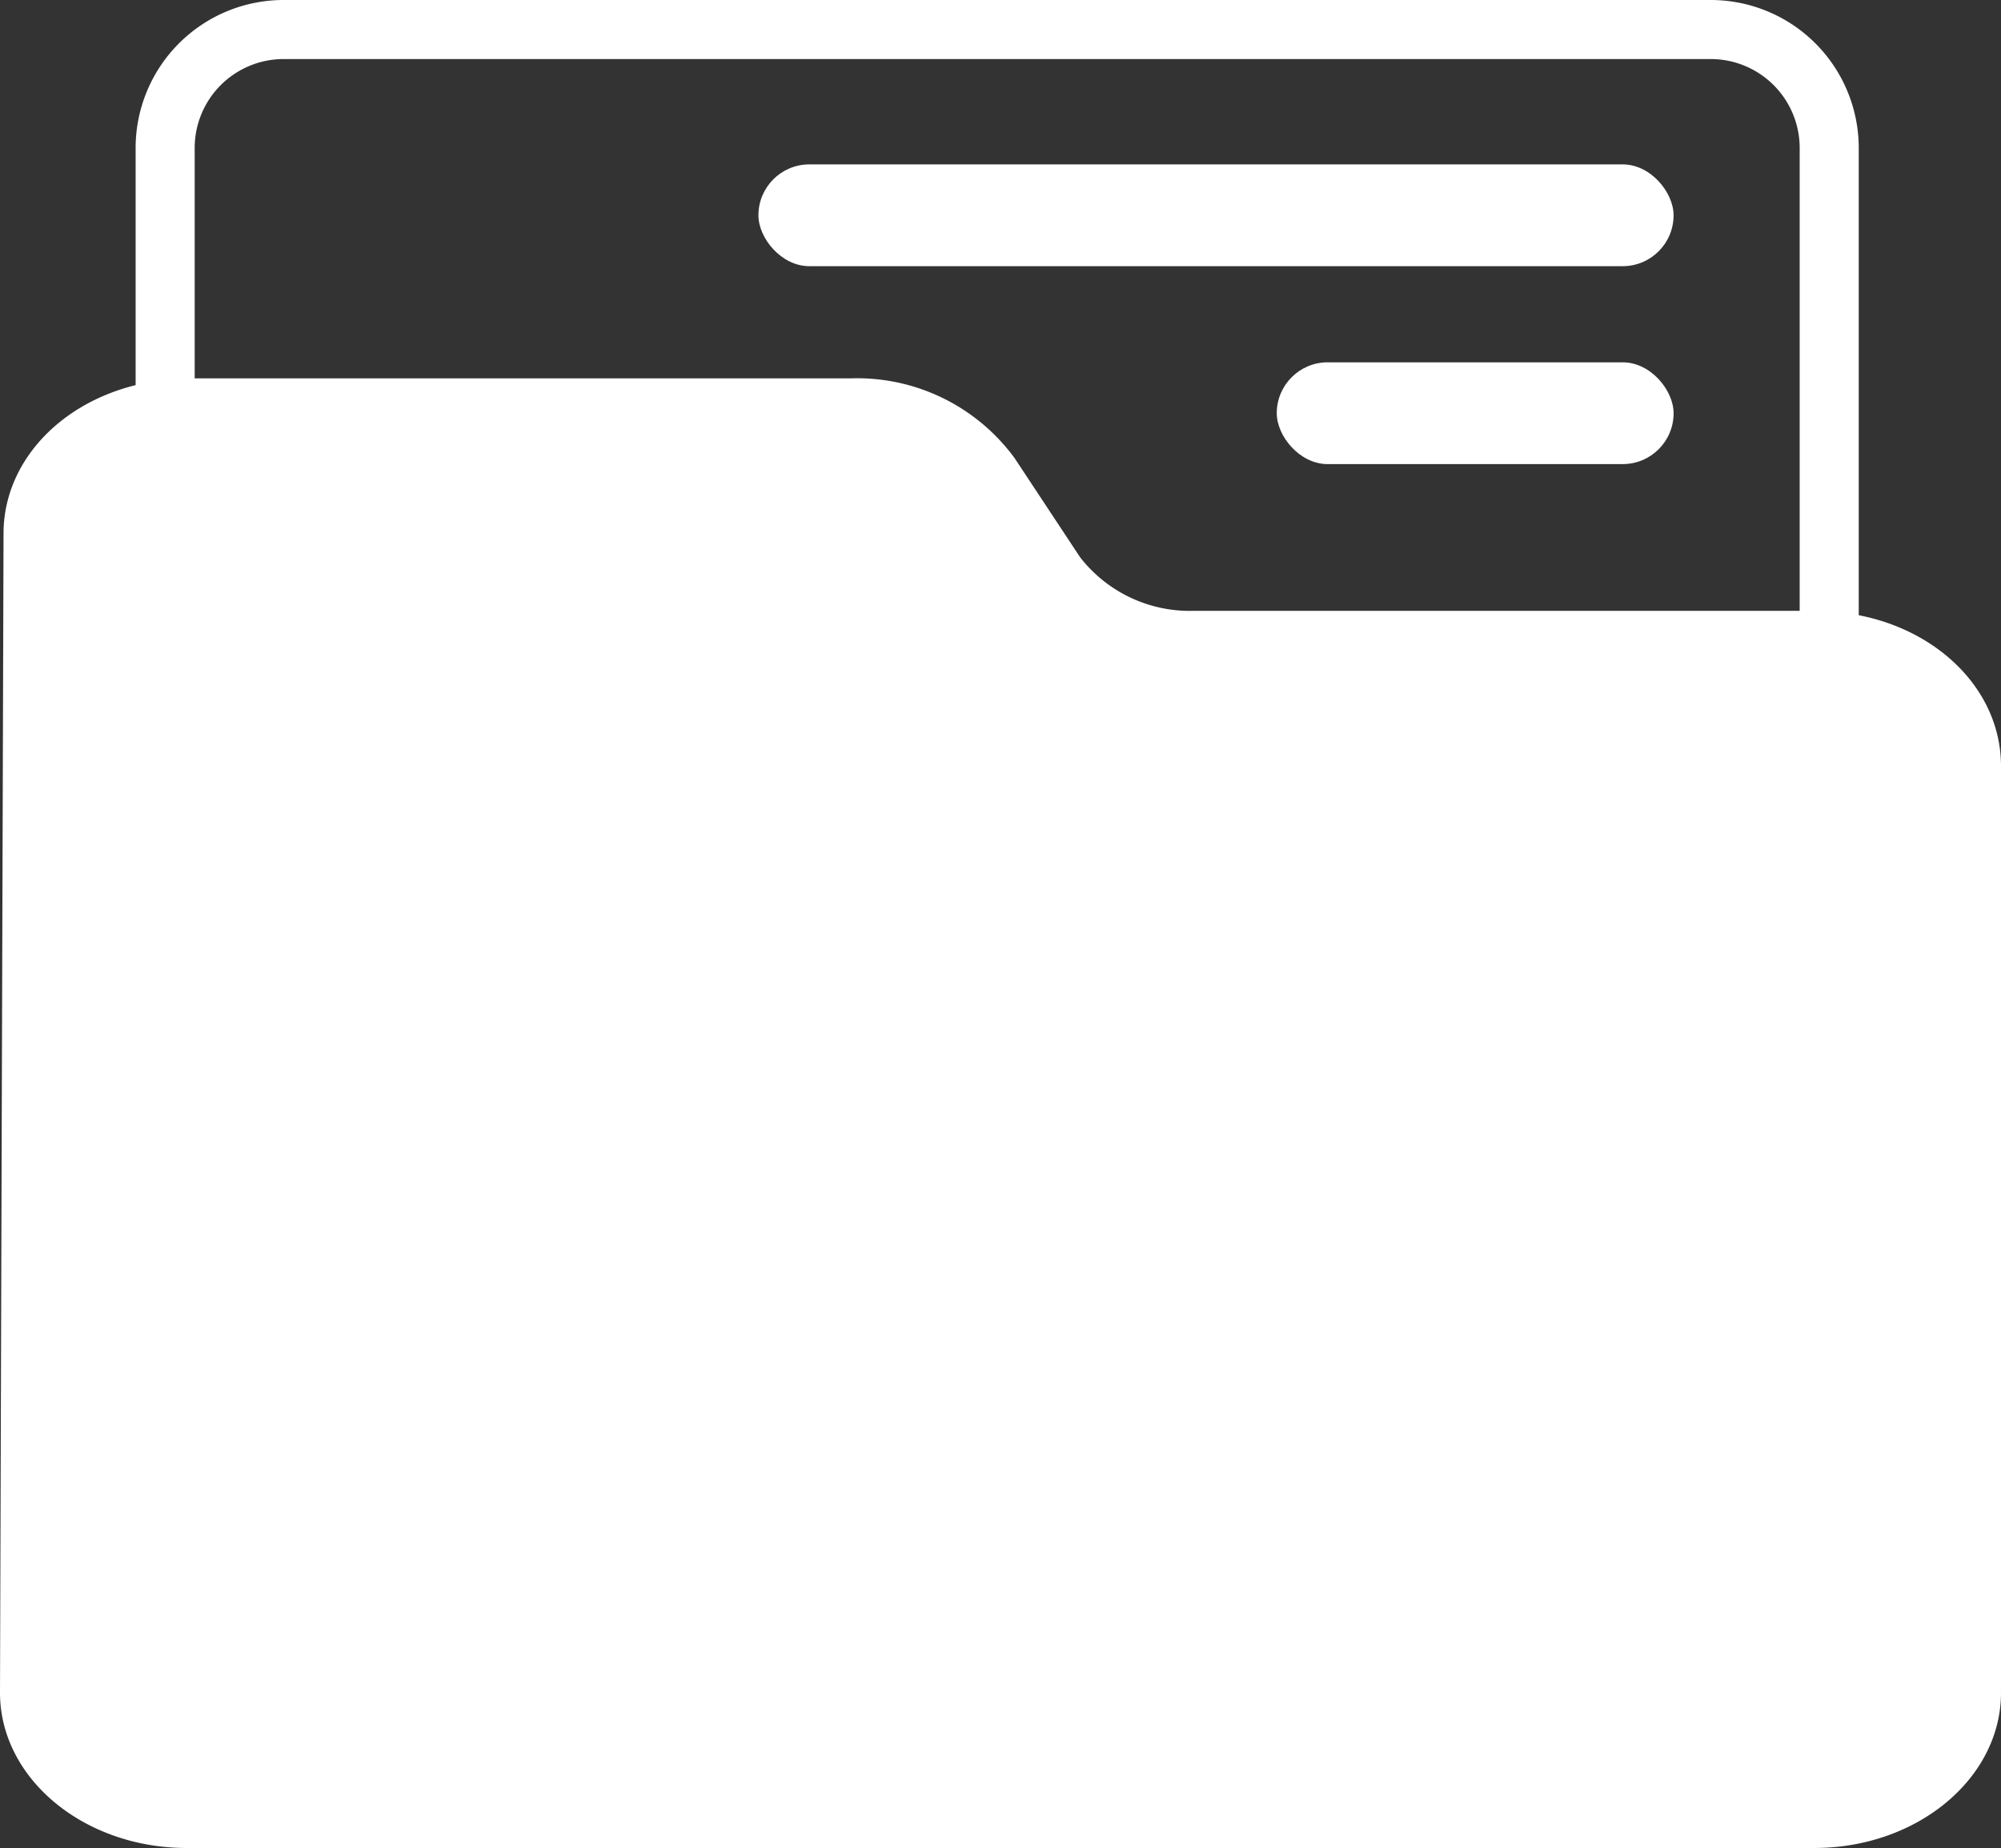
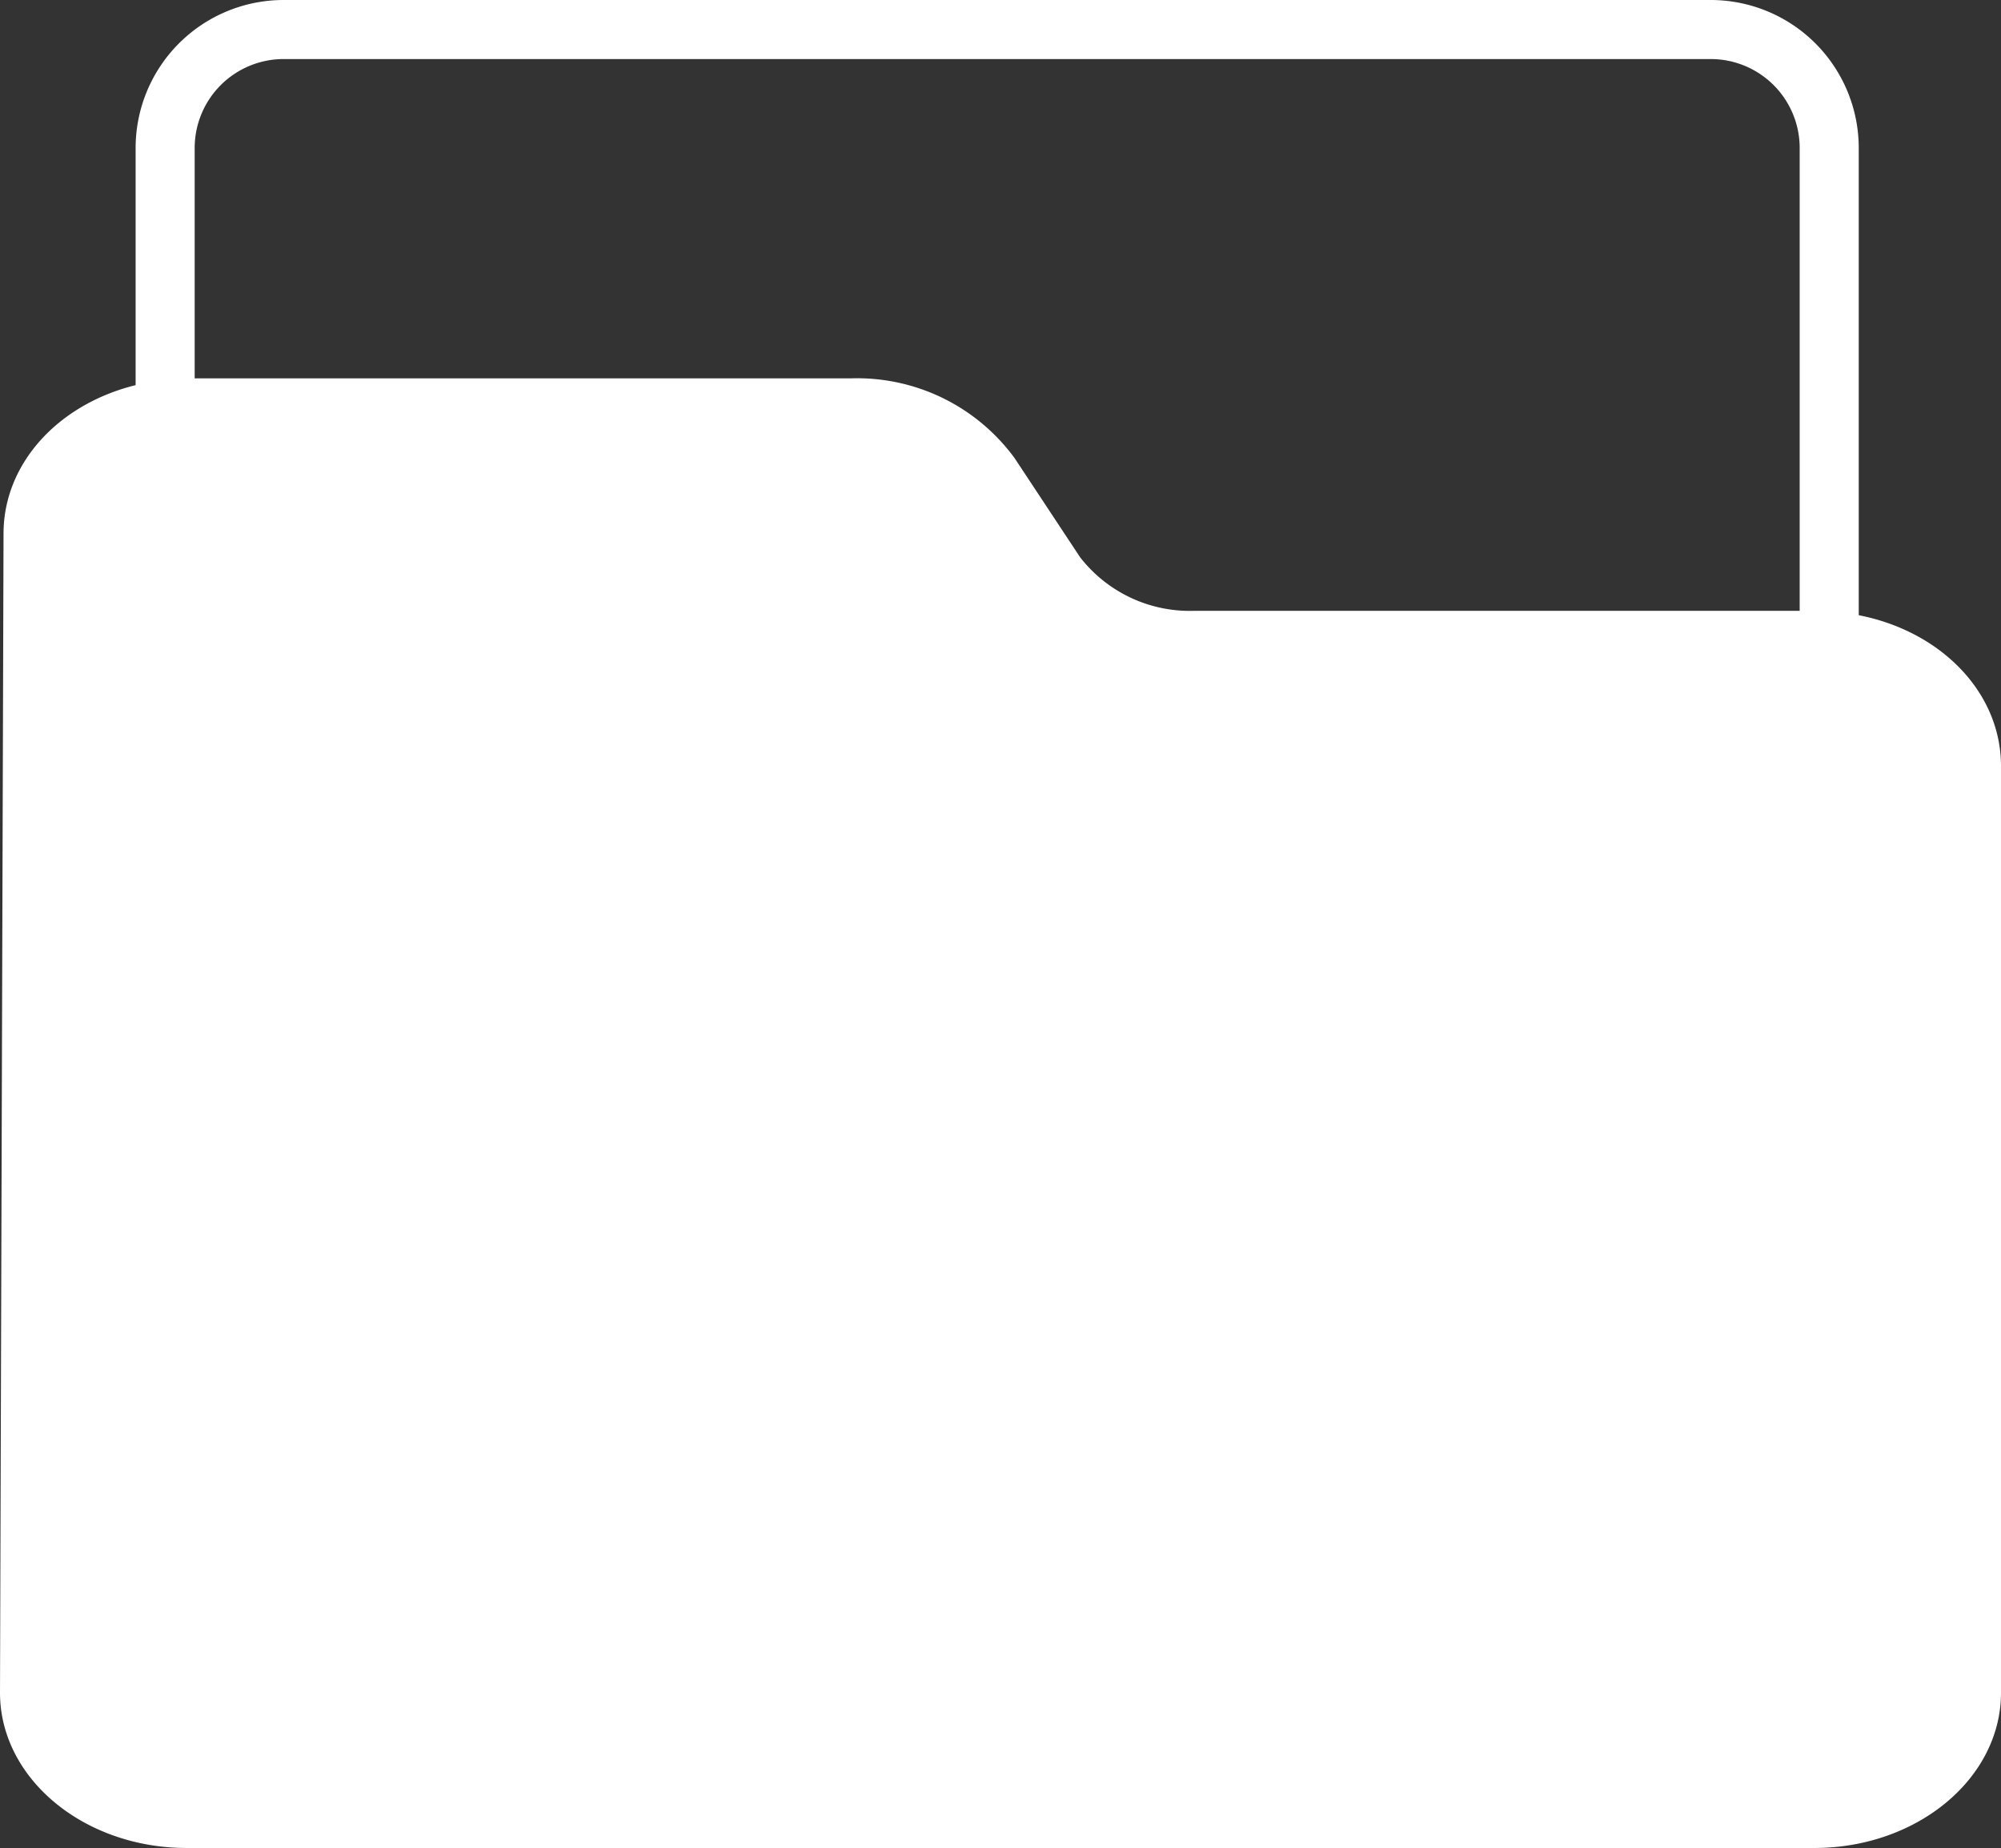
<svg xmlns="http://www.w3.org/2000/svg" width="87.717" height="81.015" viewBox="0 0 87.717 81.015">
  <rect x="0" y="0" width="87.717" height="81.015" fill="#333333" stroke="none" />
  <g id="Group_5049" data-name="Group 5049" transform="translate(-576.733 -863.985)">
    <g id="Group_2632" data-name="Group 2632" transform="translate(576.733 863.985)">
      <path id="Path_4690" data-name="Path 4690" d="M139.373,713.64V693.148a6.49,6.49,0,0,0-6.478-6.478H70.315a6.49,6.49,0,0,0-6.478,6.478v10.406c-3.414.844-5.79,3.452-5.79,6.507l-.155,50.816c0,3.753,3.666,6.808,8.185,6.808h71.347c4.519,0,8.185-3.055,8.185-6.808V720.253C145.609,717.034,142.99,714.347,139.373,713.64ZM66.426,693.148a3.9,3.9,0,0,1,3.889-3.889h62.58a3.9,3.9,0,0,1,3.889,3.889v20.3H110.241a6.087,6.087,0,0,1-5-2.347l-2.871-4.345a8.555,8.555,0,0,0-7.157-3.5H66.426Z" transform="translate(-57.892 -686.67)" fill="#ffffff" />
    </g>
    <g id="Group_2633" data-name="Group 2633" transform="translate(609.98 871.192)">
-       <rect id="Rectangle_847" data-name="Rectangle 847" width="40.117" height="4.462" rx="2.231" fill="#ffffff" />
-     </g>
+       </g>
    <g id="Group_2634" data-name="Group 2634" transform="translate(632.702 879.869)">
-       <rect id="Rectangle_848" data-name="Rectangle 848" width="17.396" height="4.462" rx="2.231" transform="translate(0)" fill="#ffffff" />
-     </g>
+       </g>
  </g>
</svg>